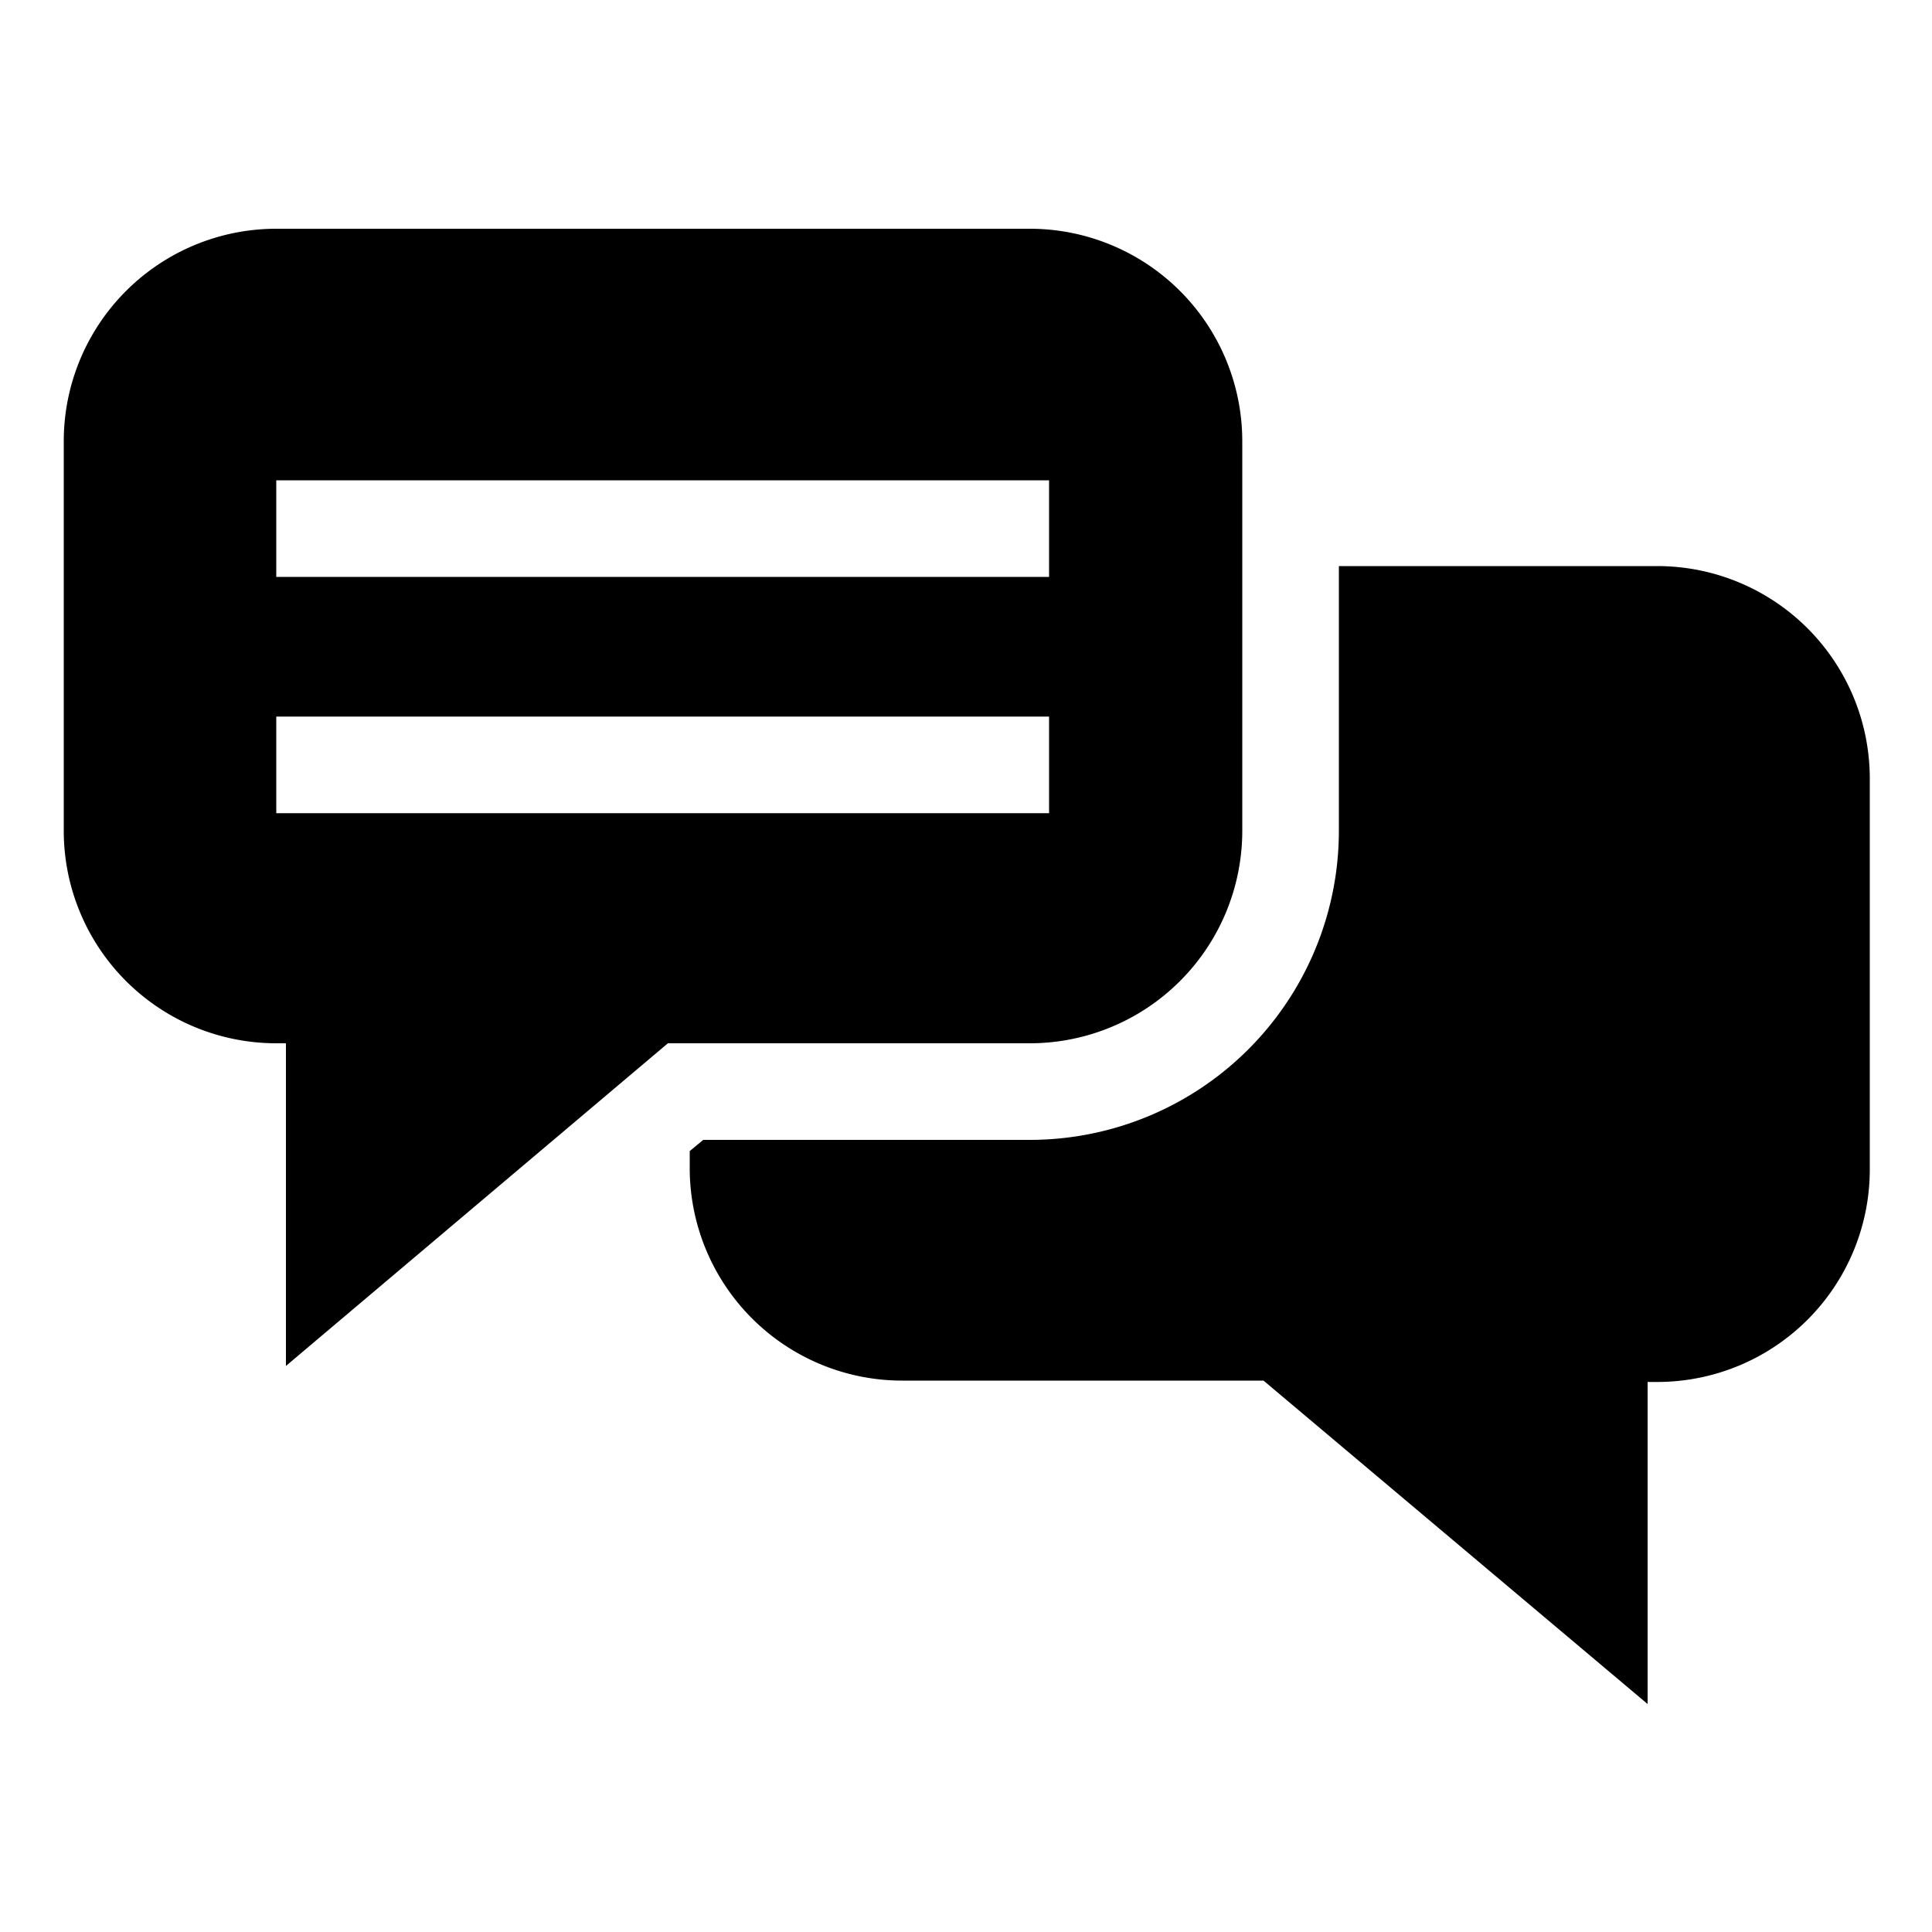
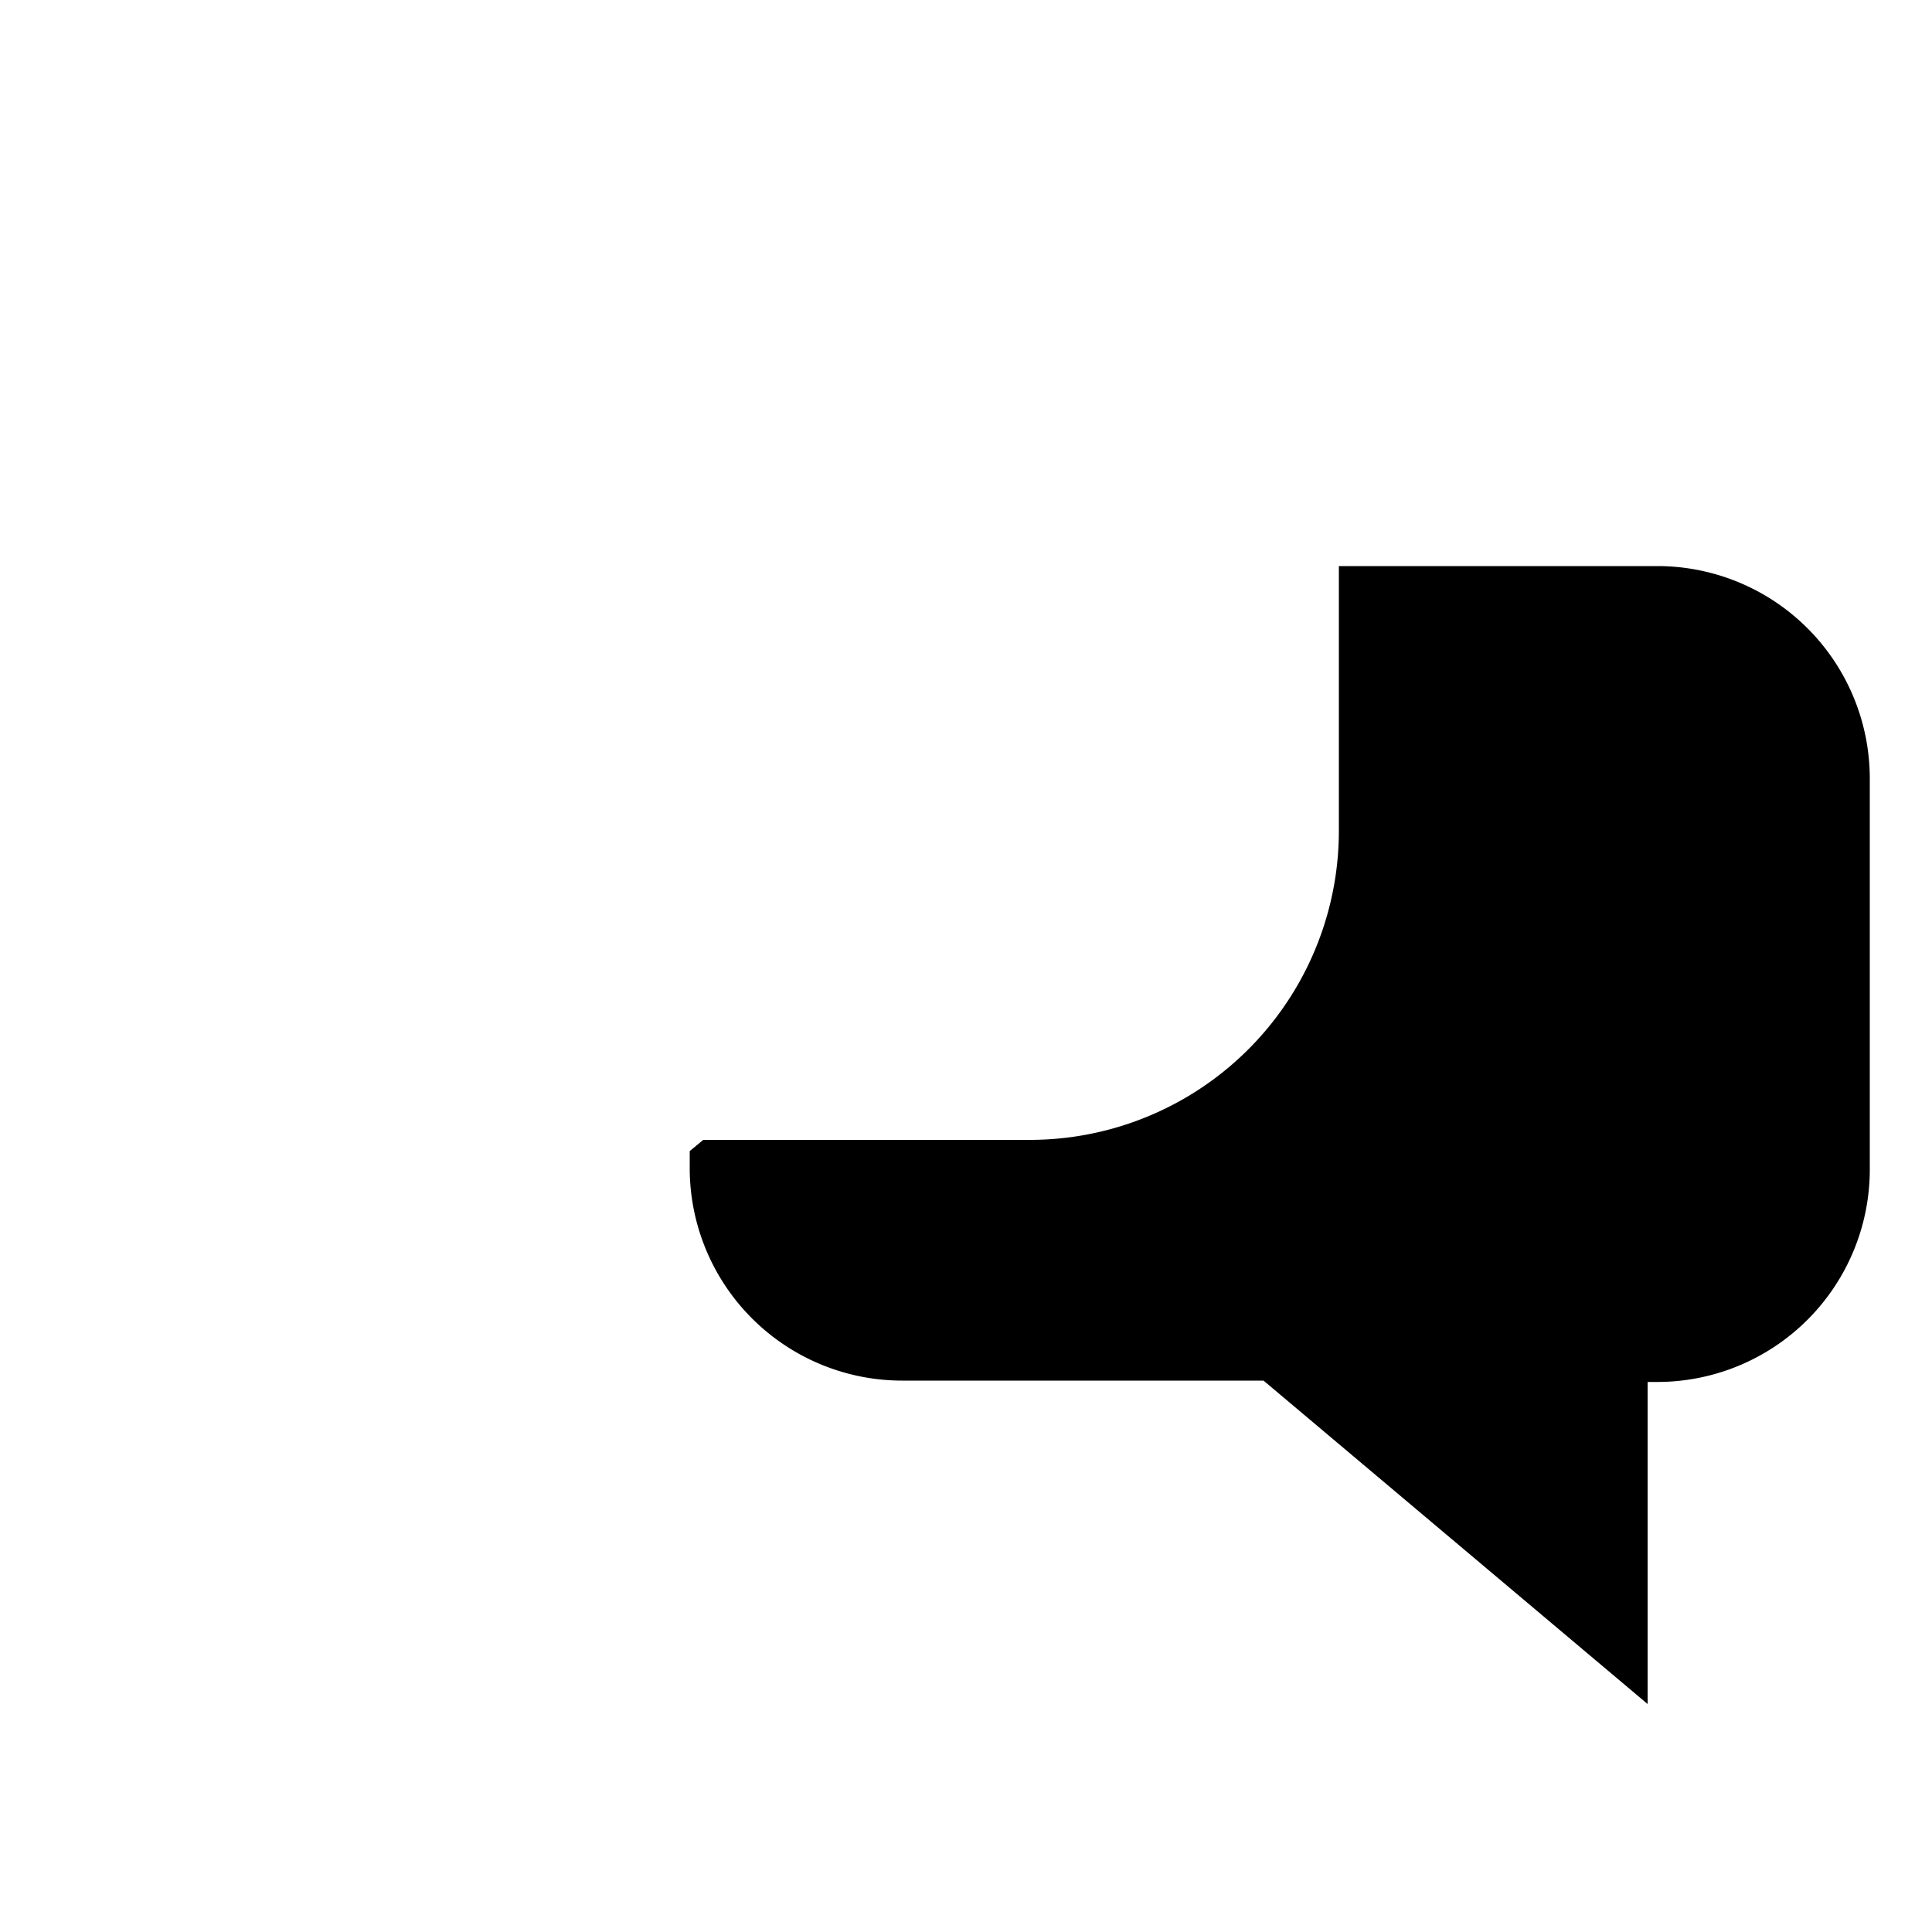
<svg xmlns="http://www.w3.org/2000/svg" viewBox="0 0 100 100">
  <g>
    <path d="M85.78,29.3H69.3V43a16,16,0,0,1-16,16H36.4l-.7.58v.88a11,11,0,0,0,11,11h18.7L85.28,88.2V71.53h.5a11,11,0,0,0,11-11V40.34A11,11,0,0,0,85.78,29.3Z" />
-     <path d="M64.3,43V22.84a11,11,0,0,0-11-11h-39a11,11,0,0,0-11,11V43a11,11,0,0,0,11,11h.5V70.7L34.57,54H53.28A11,11,0,0,0,64.3,43Zm-50-18.14h40v5h-40Zm0,17.23v-5h40v5Z" />
  </g>
</svg>